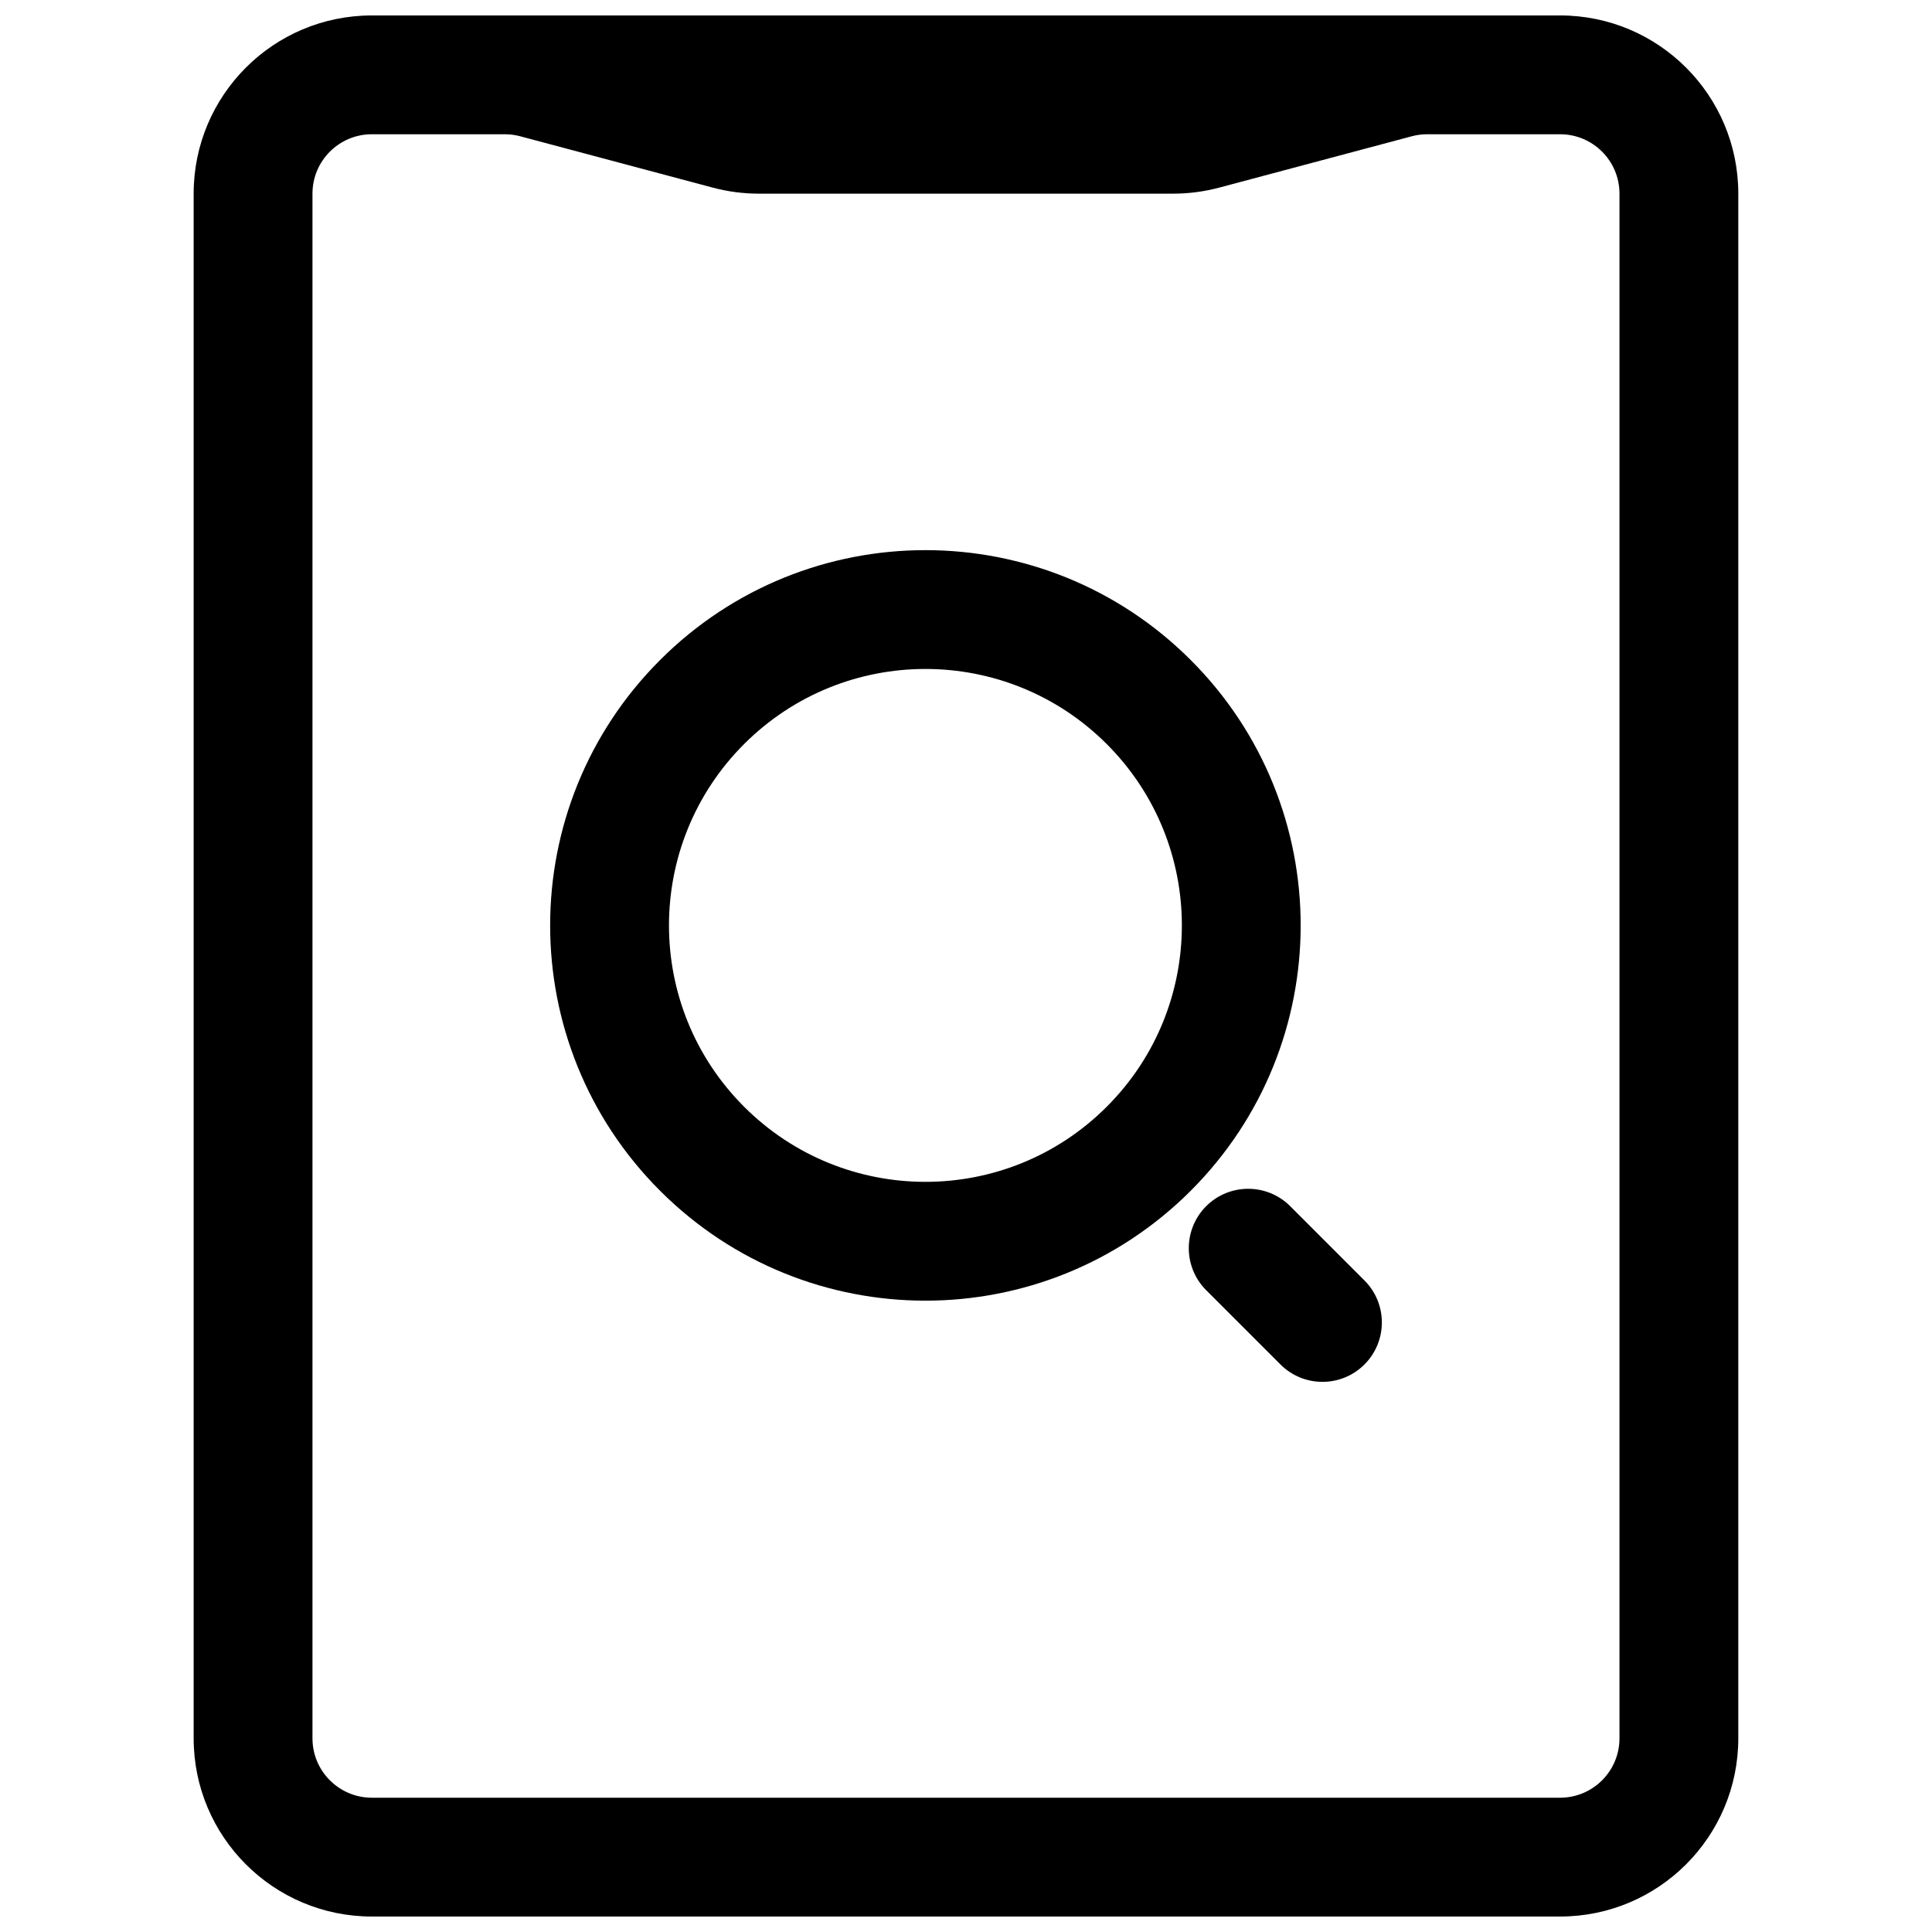
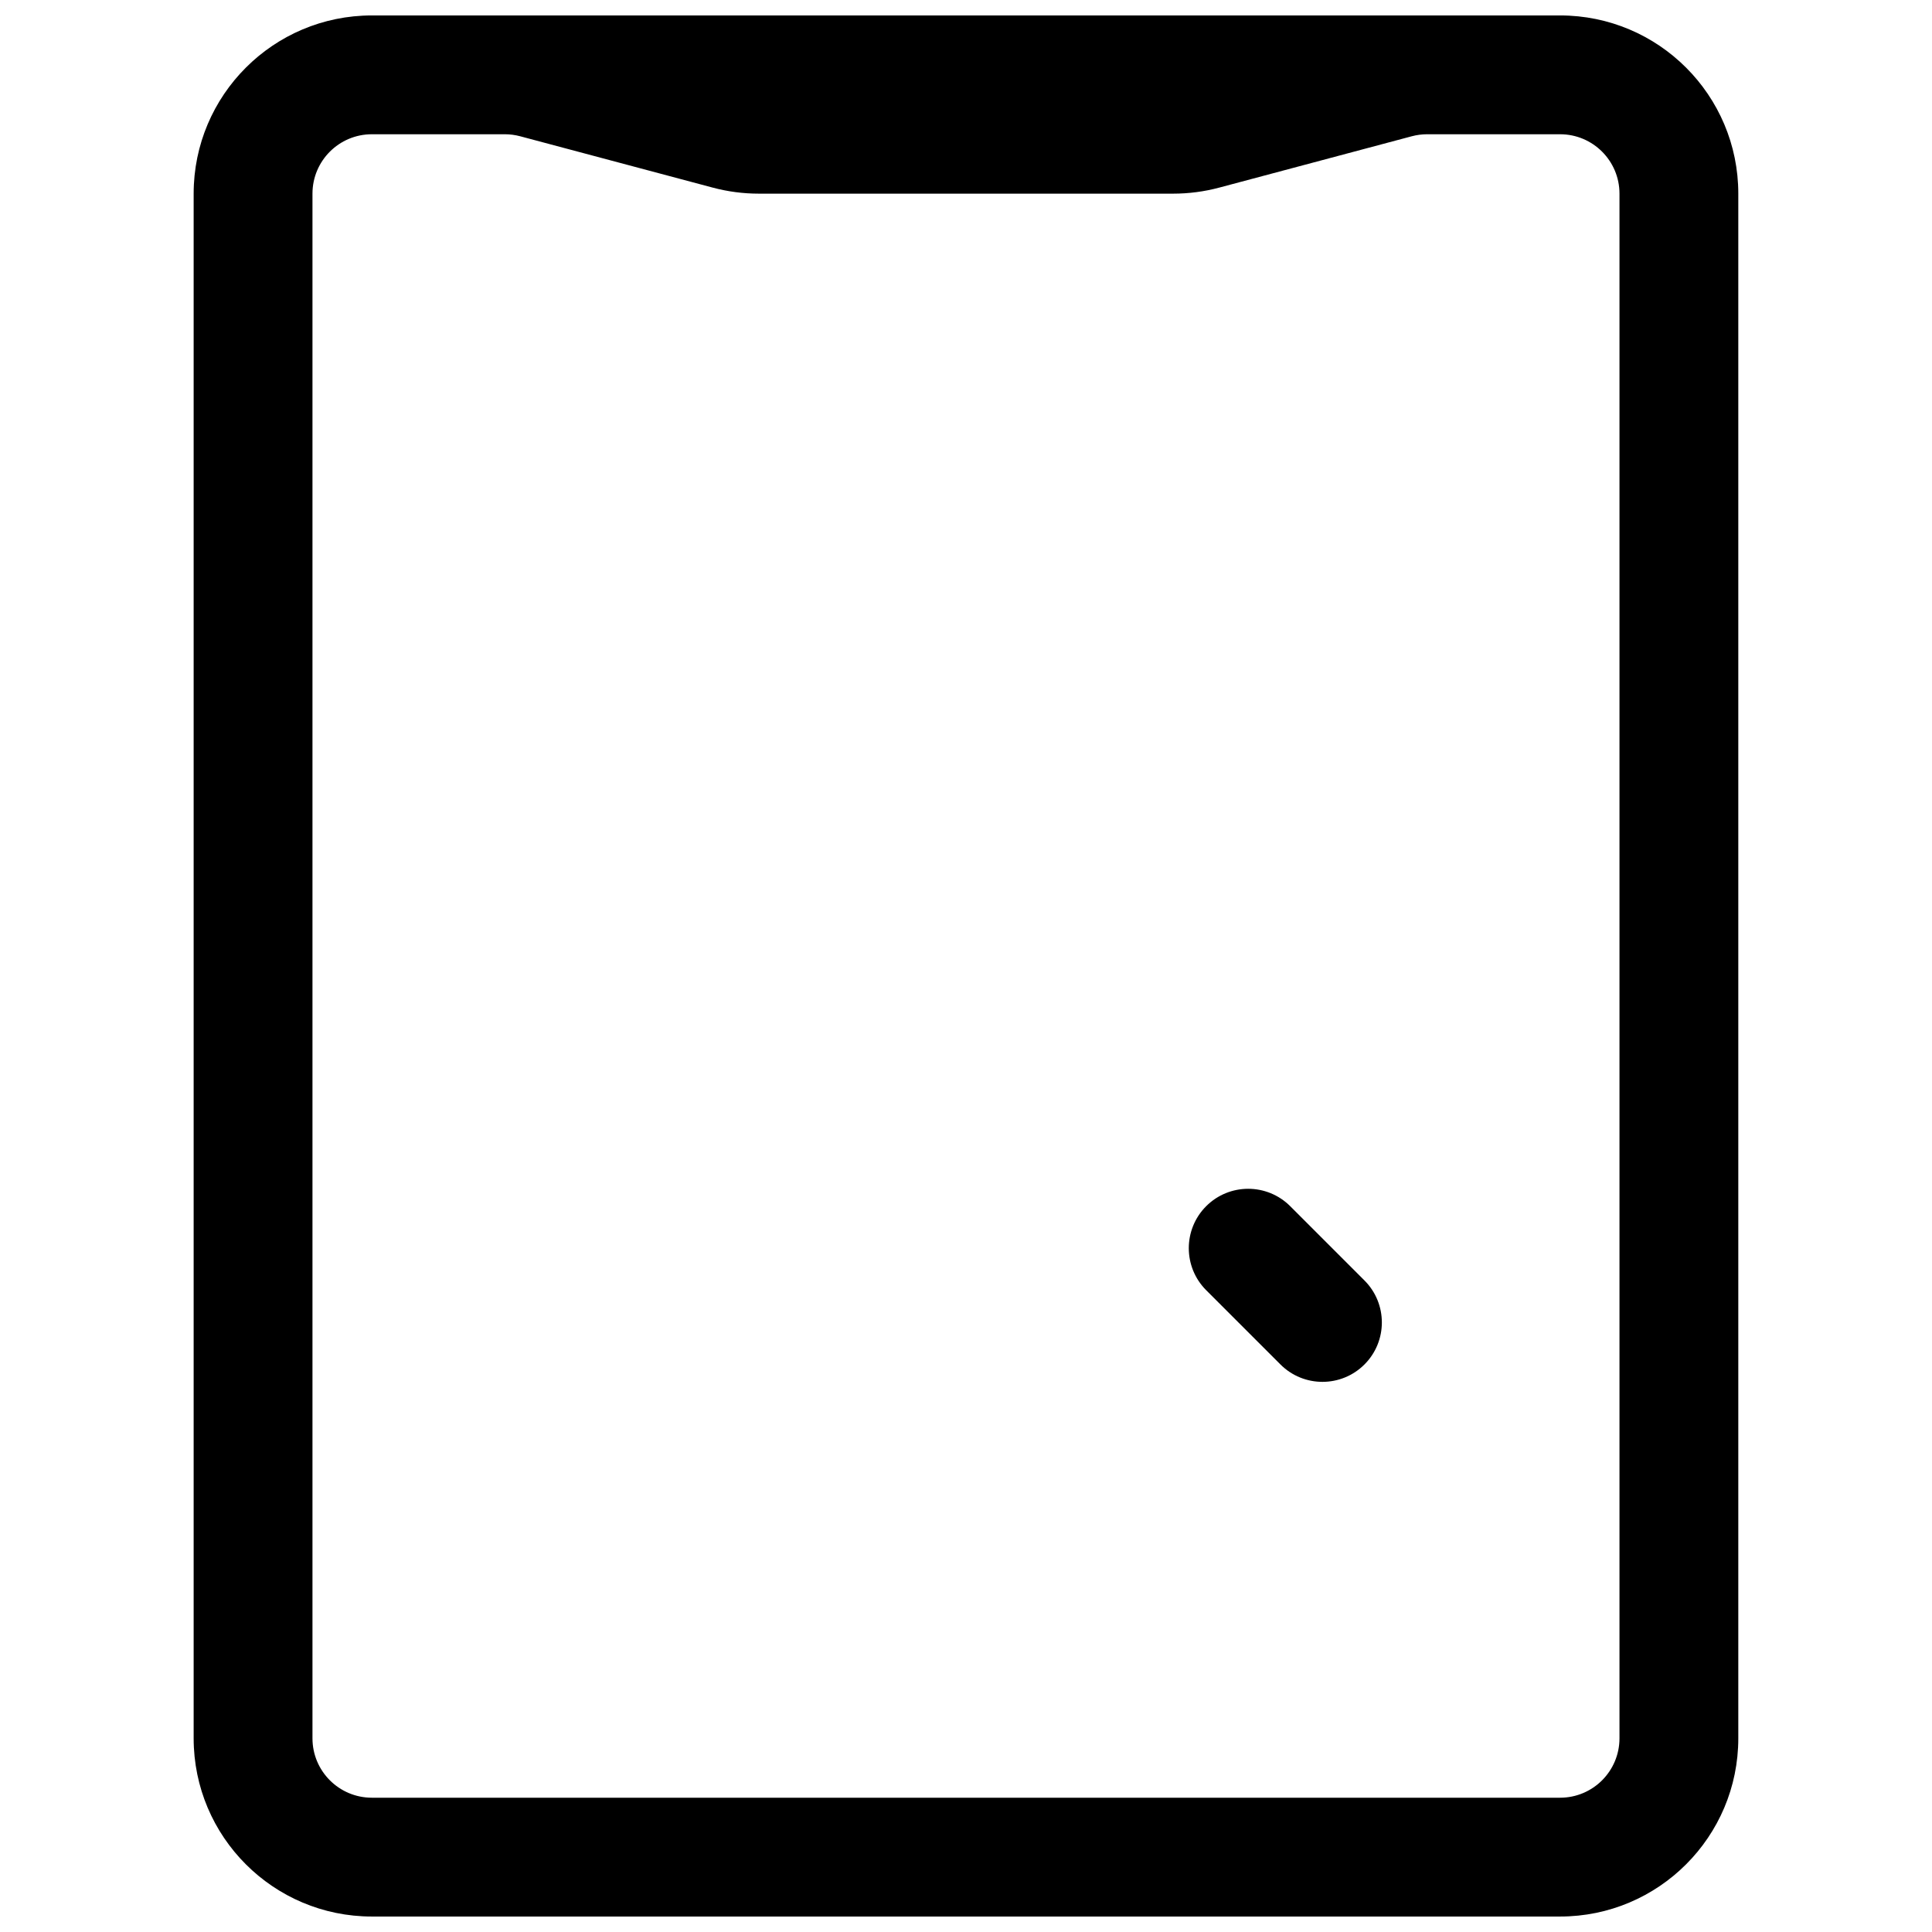
<svg xmlns="http://www.w3.org/2000/svg" width="800px" height="800px" version="1.1" viewBox="144 144 512 512">
  <defs>
    <clipPath id="a">
      <path d="m195 148.09h410v503.81h-410z" />
    </clipPath>
  </defs>
-   <path d="m318.92 318.92c38.836-38.836 101.8-38.836 140.64 0 38.84 38.836 38.84 101.8 0 140.64-38.836 38.84-101.8 38.84-140.64 0-38.836-38.836-38.836-101.8 0-140.64zm118.38 22.266c-26.539-26.539-69.57-26.539-96.109 0-26.539 26.539-26.539 69.57 0 96.109 26.539 26.543 69.57 26.543 96.109 0 26.543-26.539 26.543-69.57 0-96.109z" fill-rule="evenodd" />
  <path d="m463.65 463.65c6.148-6.144 16.117-6.144 22.266 0l19.68 19.684c6.148 6.144 6.148 16.117 0 22.262-6.144 6.148-16.117 6.148-22.262 0l-19.684-19.68c-6.144-6.148-6.144-16.117 0-22.266z" />
  <g clip-path="url(#a)">
    <path d="m195.32 195.32c0-26.082 21.148-47.23 47.234-47.23h314.88c26.086 0 47.234 21.148 47.234 47.23v409.35c0 26.086-21.148 47.23-47.234 47.23h-314.88c-26.086 0-47.234-21.145-47.234-47.23zm47.234-15.742c-8.695 0-15.746 7.047-15.746 15.742v409.35c0 8.695 7.051 15.742 15.746 15.742h314.88c8.695 0 15.746-7.047 15.746-15.742v-409.35c0-8.695-7.051-15.742-15.746-15.742h-35.23c-1.371 0-2.734 0.18-4.059 0.531l-51.066 13.617c-3.969 1.059-8.062 1.594-12.168 1.594h-109.83c-4.109 0-8.203-0.535-12.172-1.594l-51.066-13.617c-1.324-0.352-2.688-0.531-4.055-0.531z" fill-rule="evenodd" />
  </g>
</svg>